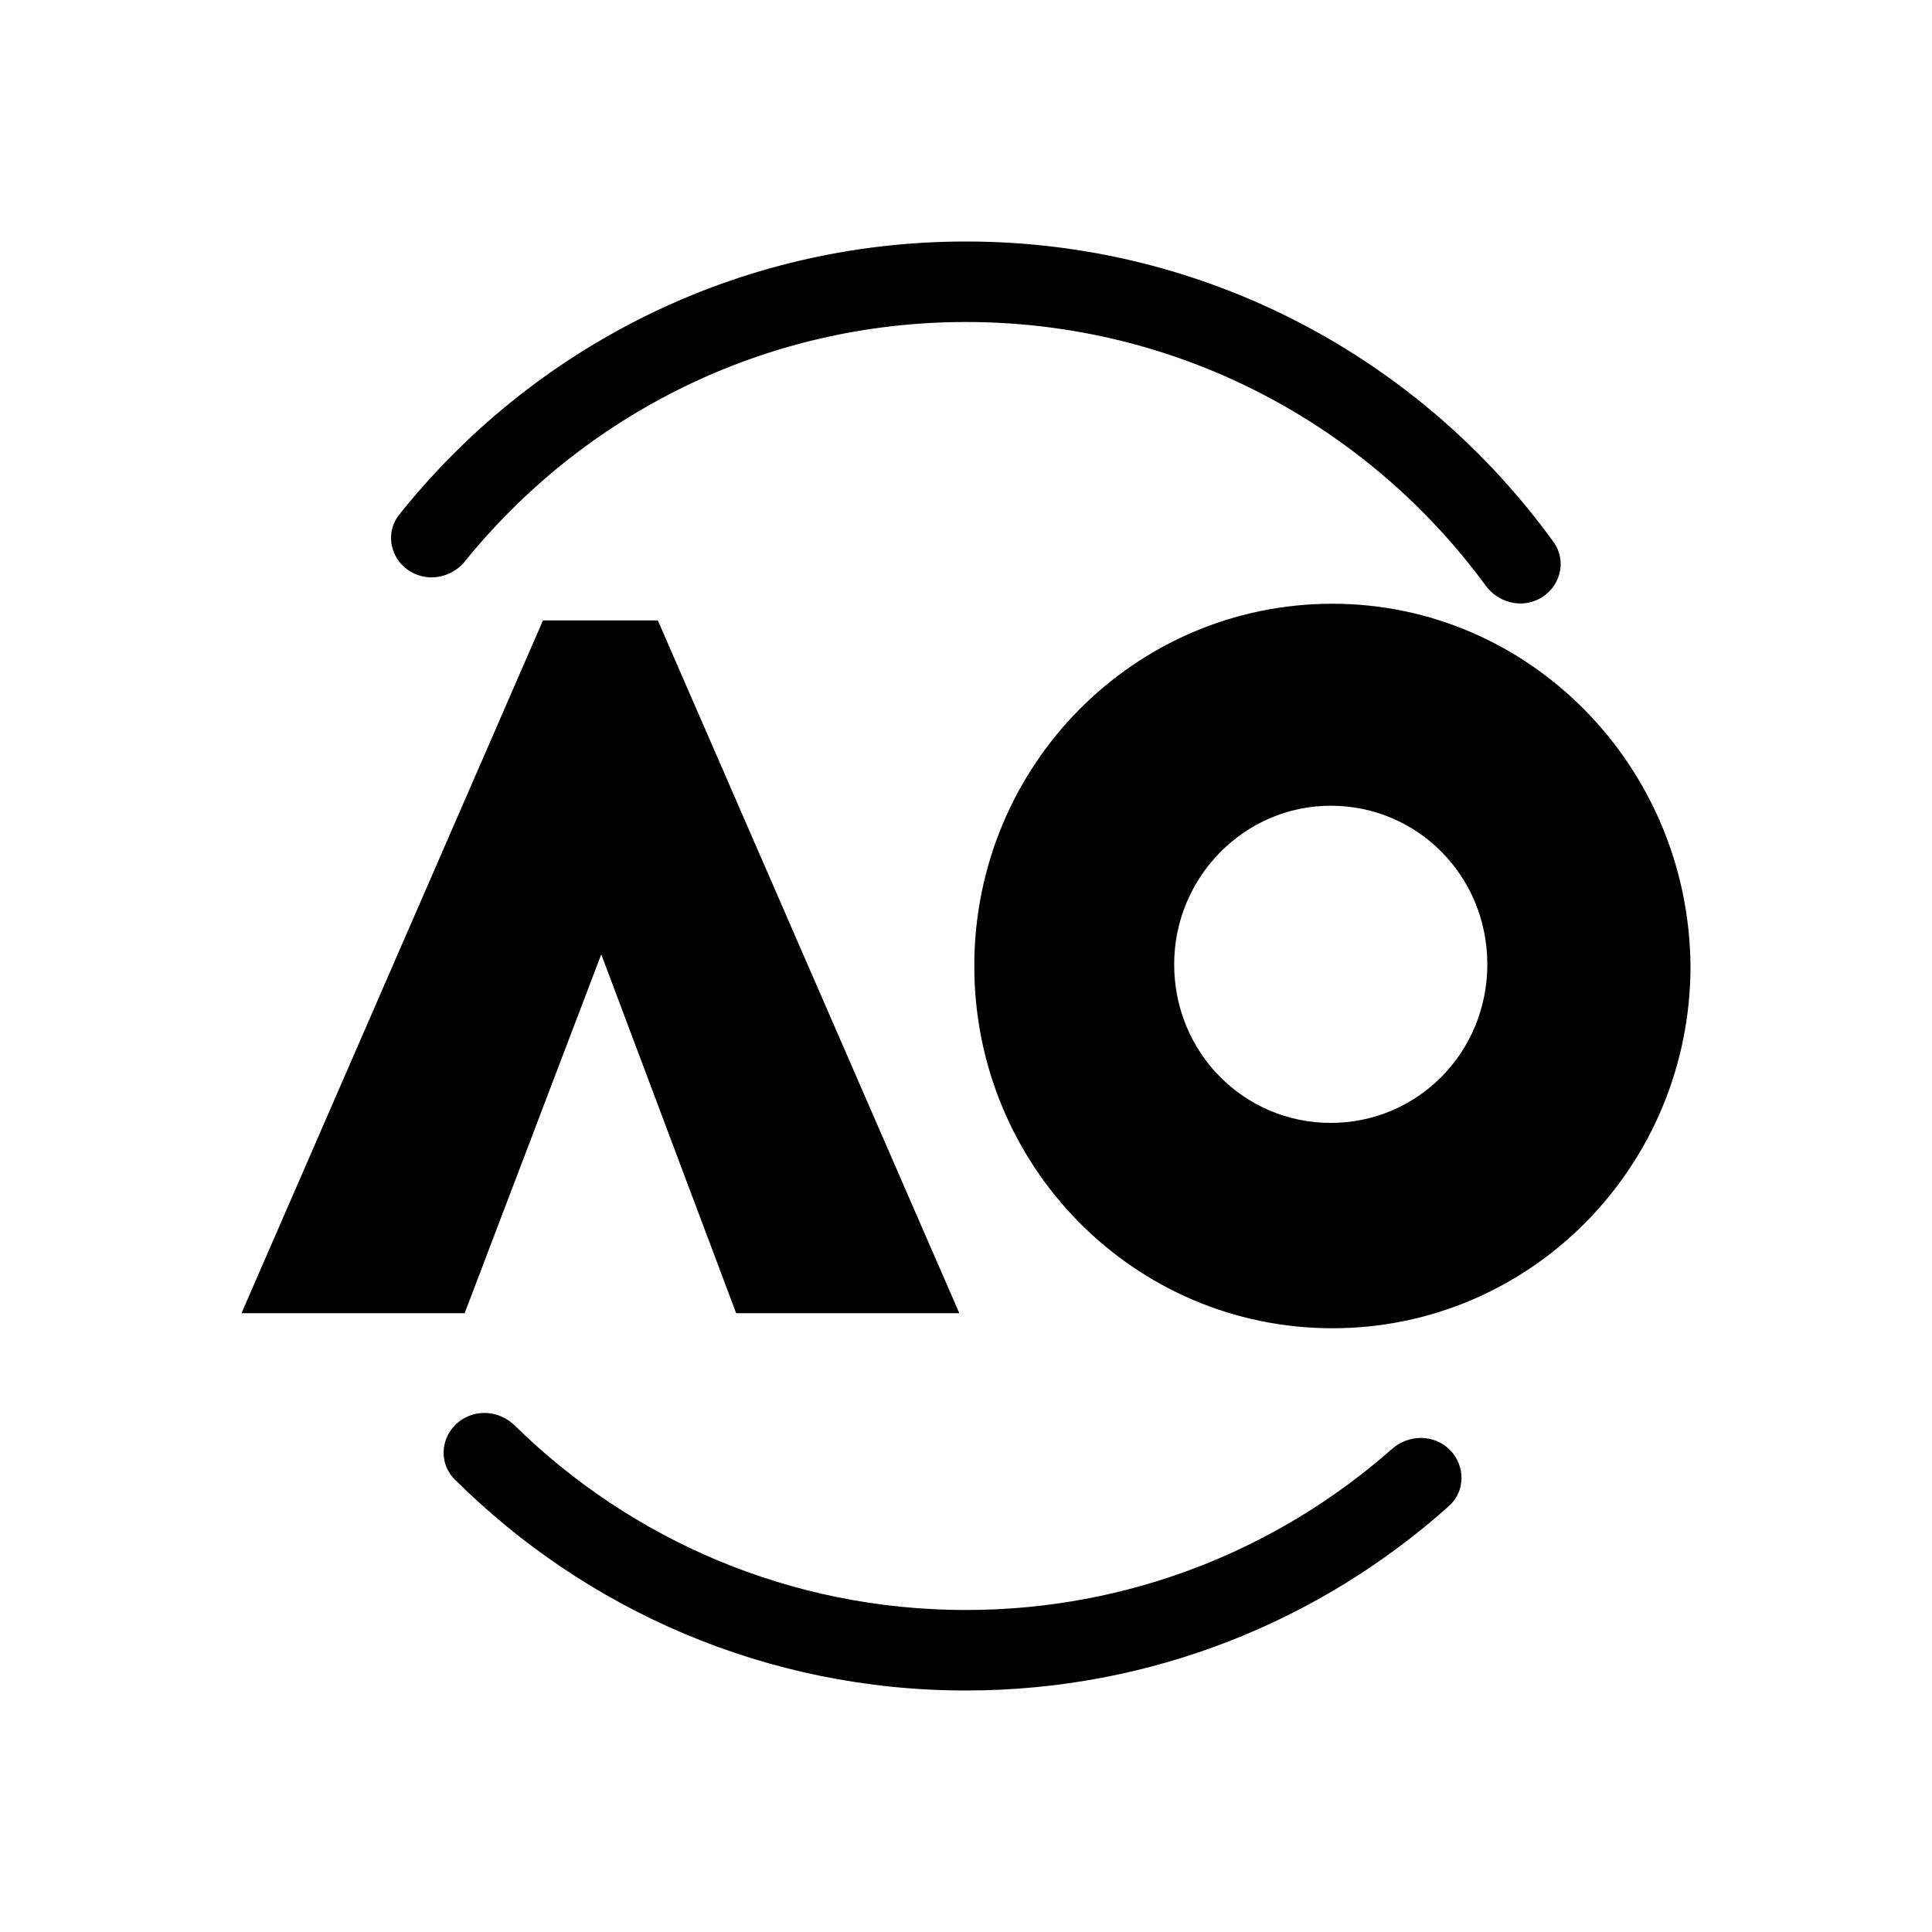
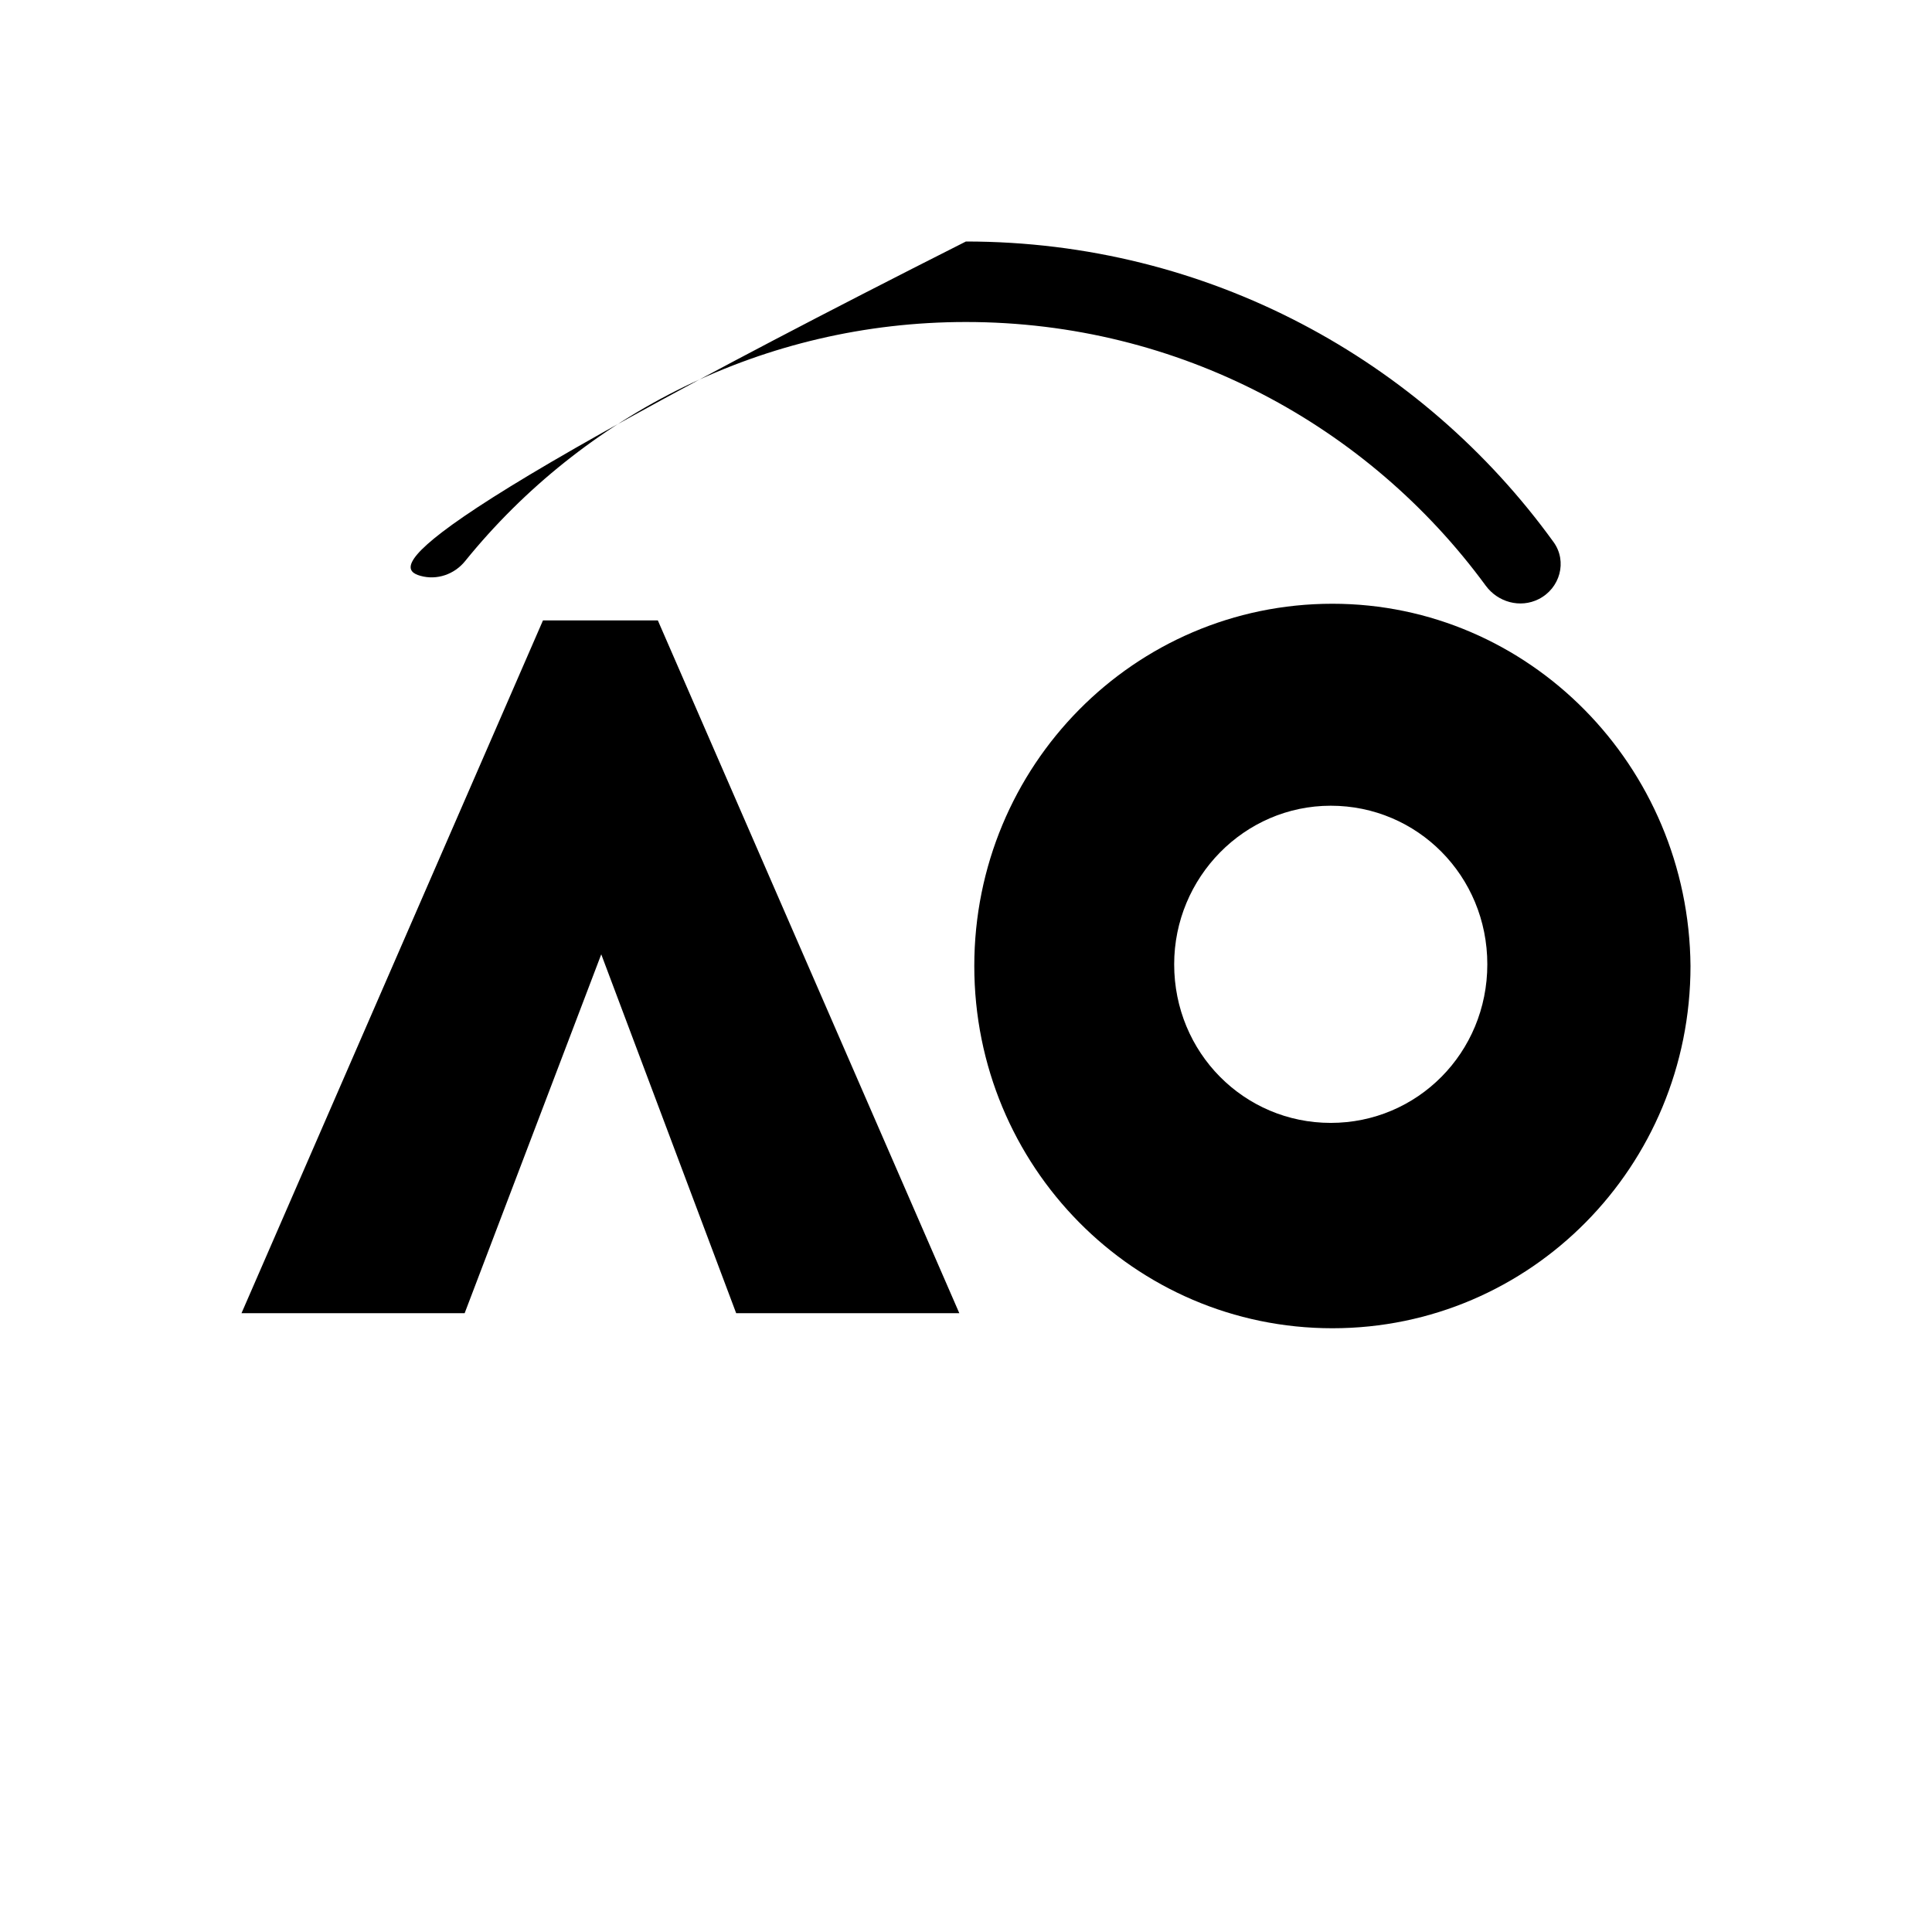
<svg xmlns="http://www.w3.org/2000/svg" width="24" height="24" viewBox="0 0 24 24" fill="none">
  <path d="M16.531 13.949C15.455 13.949 14.586 13.078 14.586 11.979C14.586 10.901 15.455 10.009 16.531 10.009C17.607 10.009 18.476 10.88 18.476 11.979C18.476 13.078 17.607 13.949 16.531 13.949ZM16.552 7.5C14.09 7.5 12.103 9.512 12.103 12C12.103 14.489 14.09 16.5 16.552 16.5C19.014 16.5 21 14.489 21 12C20.979 9.512 18.993 7.5 16.552 7.5ZM8.172 7.707H6.745L3 16.313H5.772L7.469 11.855L9.145 16.313H11.917L8.172 7.707Z" fill="black" />
-   <path d="M5.222 7.153C5.427 7.211 5.645 7.135 5.778 6.97C7.245 5.158 9.487 4 11.999 4C14.65 4 17 5.289 18.456 7.275C18.607 7.481 18.884 7.558 19.113 7.443C19.379 7.31 19.473 6.975 19.299 6.734C17.664 4.472 15.004 3 11.999 3C9.15 3 6.61 4.324 4.961 6.391C4.744 6.663 4.887 7.058 5.222 7.153Z" fill="black" />
-   <path d="M17.292 17.999C15.882 19.244 14.029 20 11.999 20C9.817 20 7.838 19.126 6.395 17.709C6.234 17.55 5.99 17.505 5.788 17.606C5.491 17.754 5.414 18.143 5.649 18.378C7.277 19.998 9.521 21 11.999 21C14.305 21 16.408 20.133 18 18.708C18.206 18.523 18.205 18.206 18.01 18.01C17.815 17.815 17.499 17.816 17.292 17.999Z" fill="black" />
+   <path d="M5.222 7.153C5.427 7.211 5.645 7.135 5.778 6.97C7.245 5.158 9.487 4 11.999 4C14.65 4 17 5.289 18.456 7.275C18.607 7.481 18.884 7.558 19.113 7.443C19.379 7.31 19.473 6.975 19.299 6.734C17.664 4.472 15.004 3 11.999 3C4.744 6.663 4.887 7.058 5.222 7.153Z" fill="black" />
</svg>